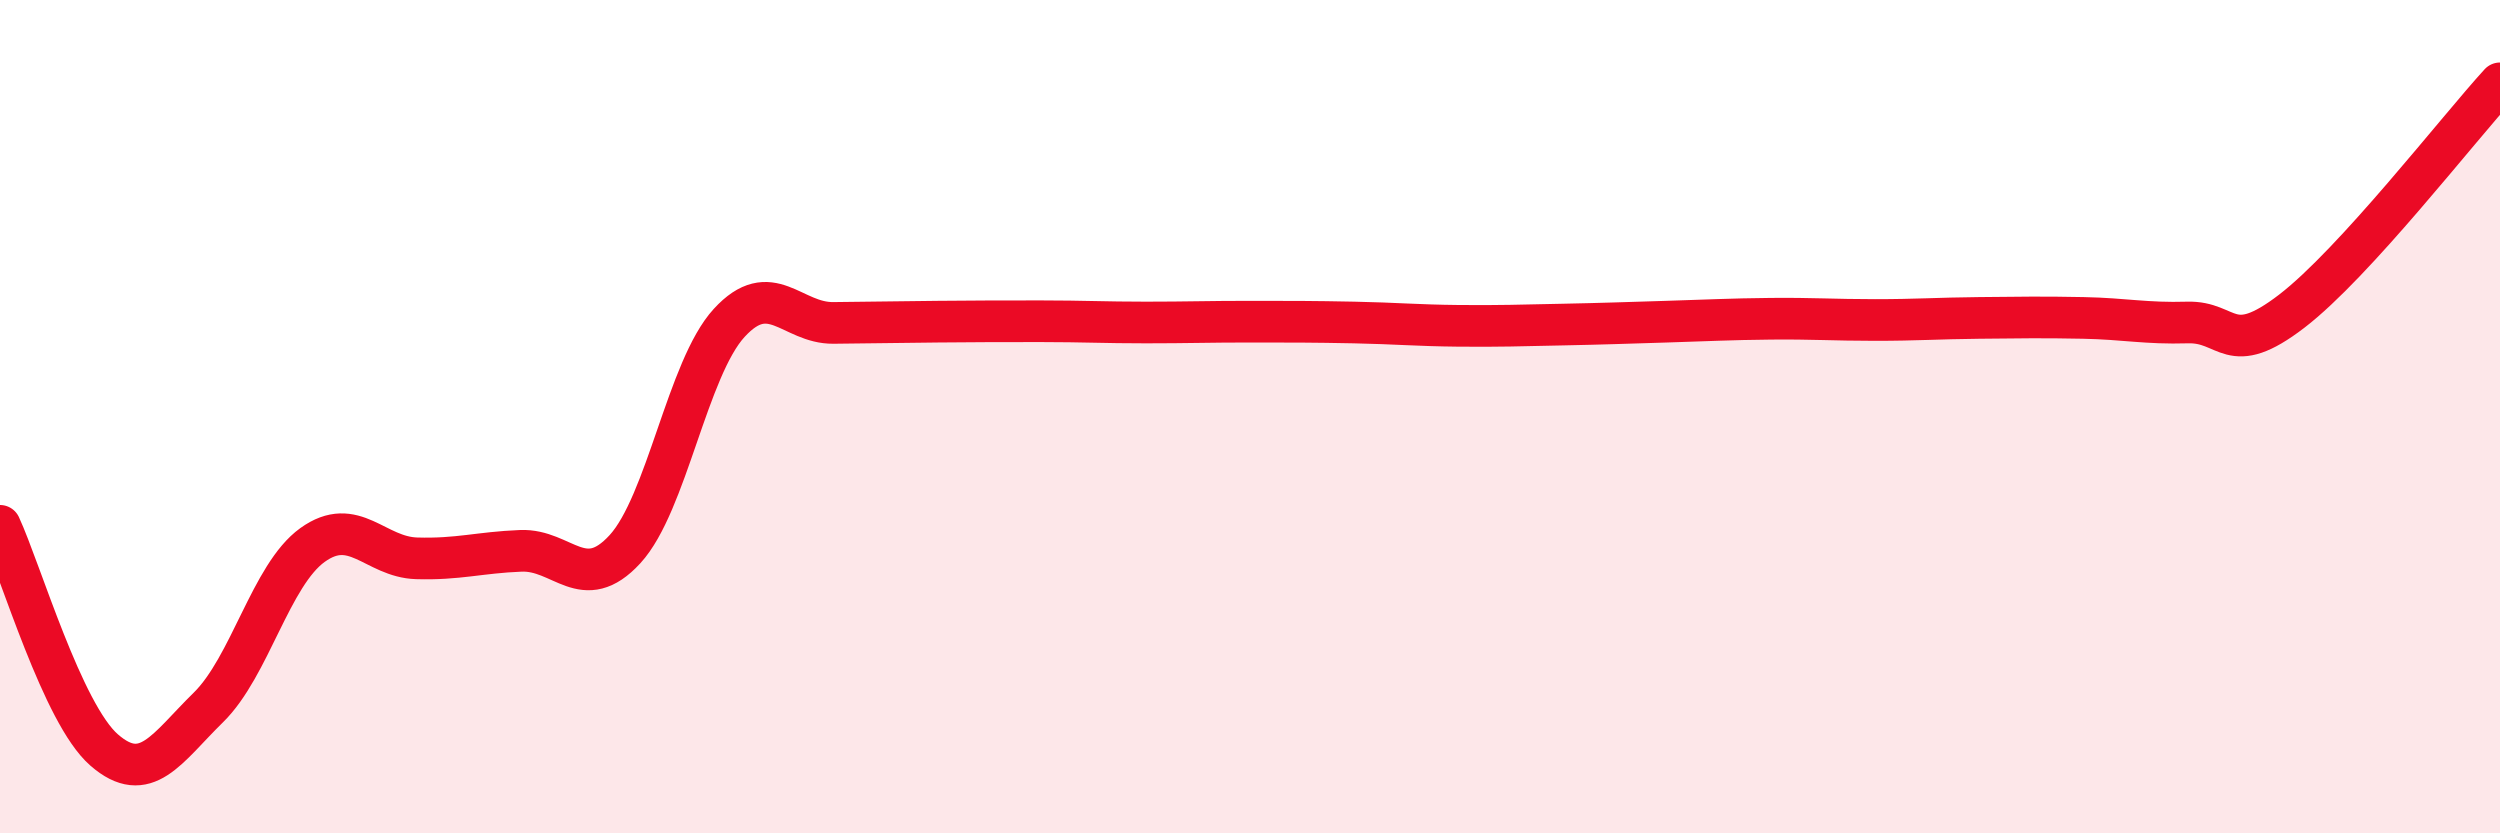
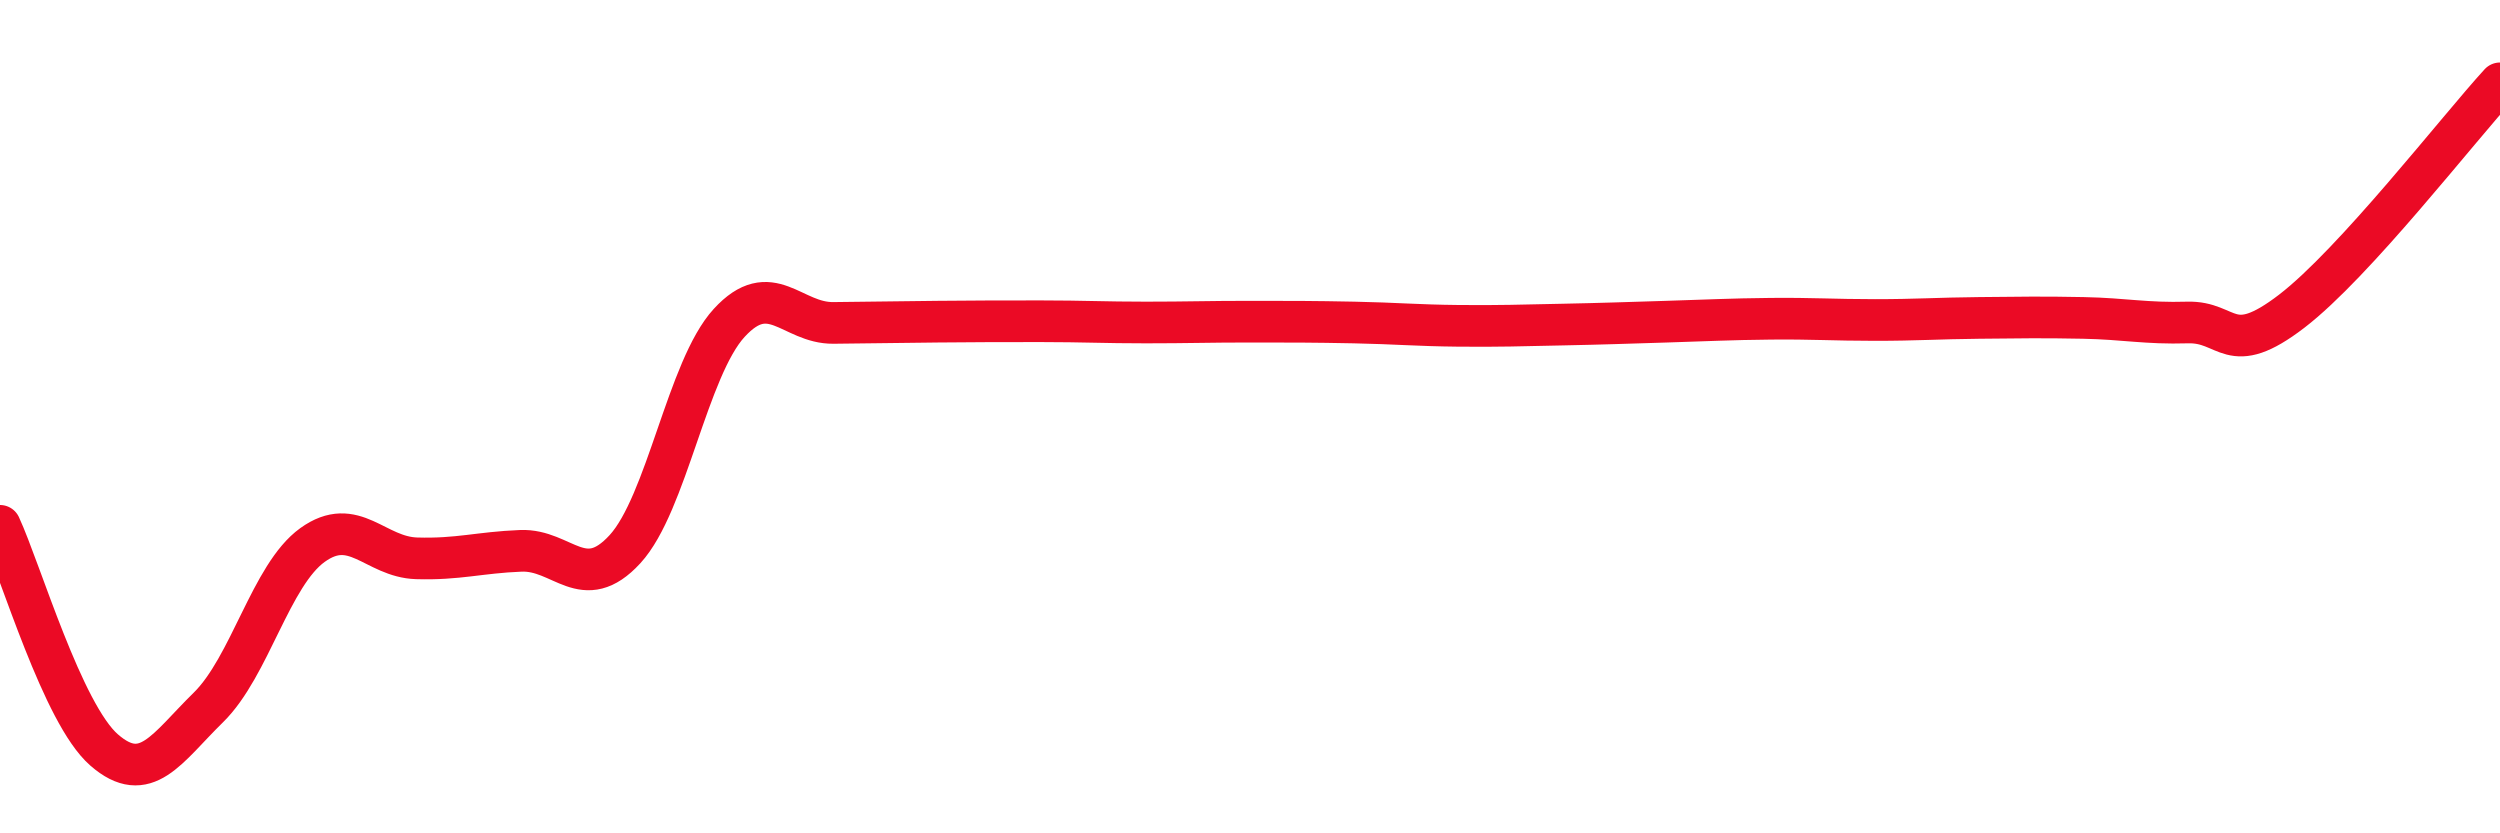
<svg xmlns="http://www.w3.org/2000/svg" width="60" height="20" viewBox="0 0 60 20">
-   <path d="M 0,12.62 C 0.5,13.7 1.5,17.13 2.5,18 C 3.5,18.87 4,17.96 5,16.98 C 6,16 6.5,13.8 7.5,13.08 C 8.5,12.36 9,13.37 10,13.4 C 11,13.43 11.5,13.26 12.5,13.22 C 13.5,13.18 14,14.27 15,13.18 C 16,12.09 16.5,8.84 17.5,7.75 C 18.5,6.66 19,7.76 20,7.75 C 21,7.74 21.5,7.73 22.5,7.72 C 23.5,7.71 24,7.71 25,7.71 C 26,7.71 26.5,7.74 27.5,7.74 C 28.5,7.74 29,7.72 30,7.72 C 31,7.72 31.5,7.72 32.5,7.74 C 33.5,7.76 34,7.81 35,7.82 C 36,7.83 36.5,7.81 37.5,7.79 C 38.5,7.77 39,7.75 40,7.72 C 41,7.69 41.5,7.66 42.5,7.65 C 43.5,7.64 44,7.68 45,7.68 C 46,7.68 46.5,7.64 47.5,7.63 C 48.5,7.62 49,7.61 50,7.63 C 51,7.65 51.5,7.77 52.5,7.74 C 53.5,7.71 53.5,8.62 55,7.47 C 56.5,6.32 59,3.09 60,2L60 20L0 20Z" fill="#EB0A25" opacity="0.1" stroke-linecap="round" stroke-linejoin="round" />
  <path d="M 0,12.62 C 0.5,13.7 1.5,17.13 2.5,18 C 3.5,18.87 4,17.96 5,16.98 C 6,16 6.5,13.8 7.5,13.08 C 8.5,12.36 9,13.37 10,13.4 C 11,13.43 11.5,13.26 12.5,13.22 C 13.5,13.18 14,14.27 15,13.18 C 16,12.09 16.5,8.84 17.5,7.75 C 18.5,6.66 19,7.76 20,7.75 C 21,7.74 21.5,7.73 22.5,7.72 C 23.5,7.71 24,7.71 25,7.71 C 26,7.71 26.5,7.74 27.5,7.74 C 28.5,7.74 29,7.72 30,7.72 C 31,7.72 31.5,7.72 32.5,7.74 C 33.5,7.76 34,7.81 35,7.82 C 36,7.83 36.5,7.81 37.5,7.79 C 38.5,7.77 39,7.75 40,7.72 C 41,7.69 41.5,7.66 42.5,7.65 C 43.5,7.64 44,7.68 45,7.68 C 46,7.68 46.5,7.64 47.5,7.63 C 48.5,7.62 49,7.61 50,7.63 C 51,7.65 51.5,7.77 52.5,7.74 C 53.5,7.71 53.5,8.62 55,7.47 C 56.5,6.32 59,3.09 60,2" stroke="#EB0A25" stroke-width="1" fill="none" stroke-linecap="round" stroke-linejoin="round" />
</svg>